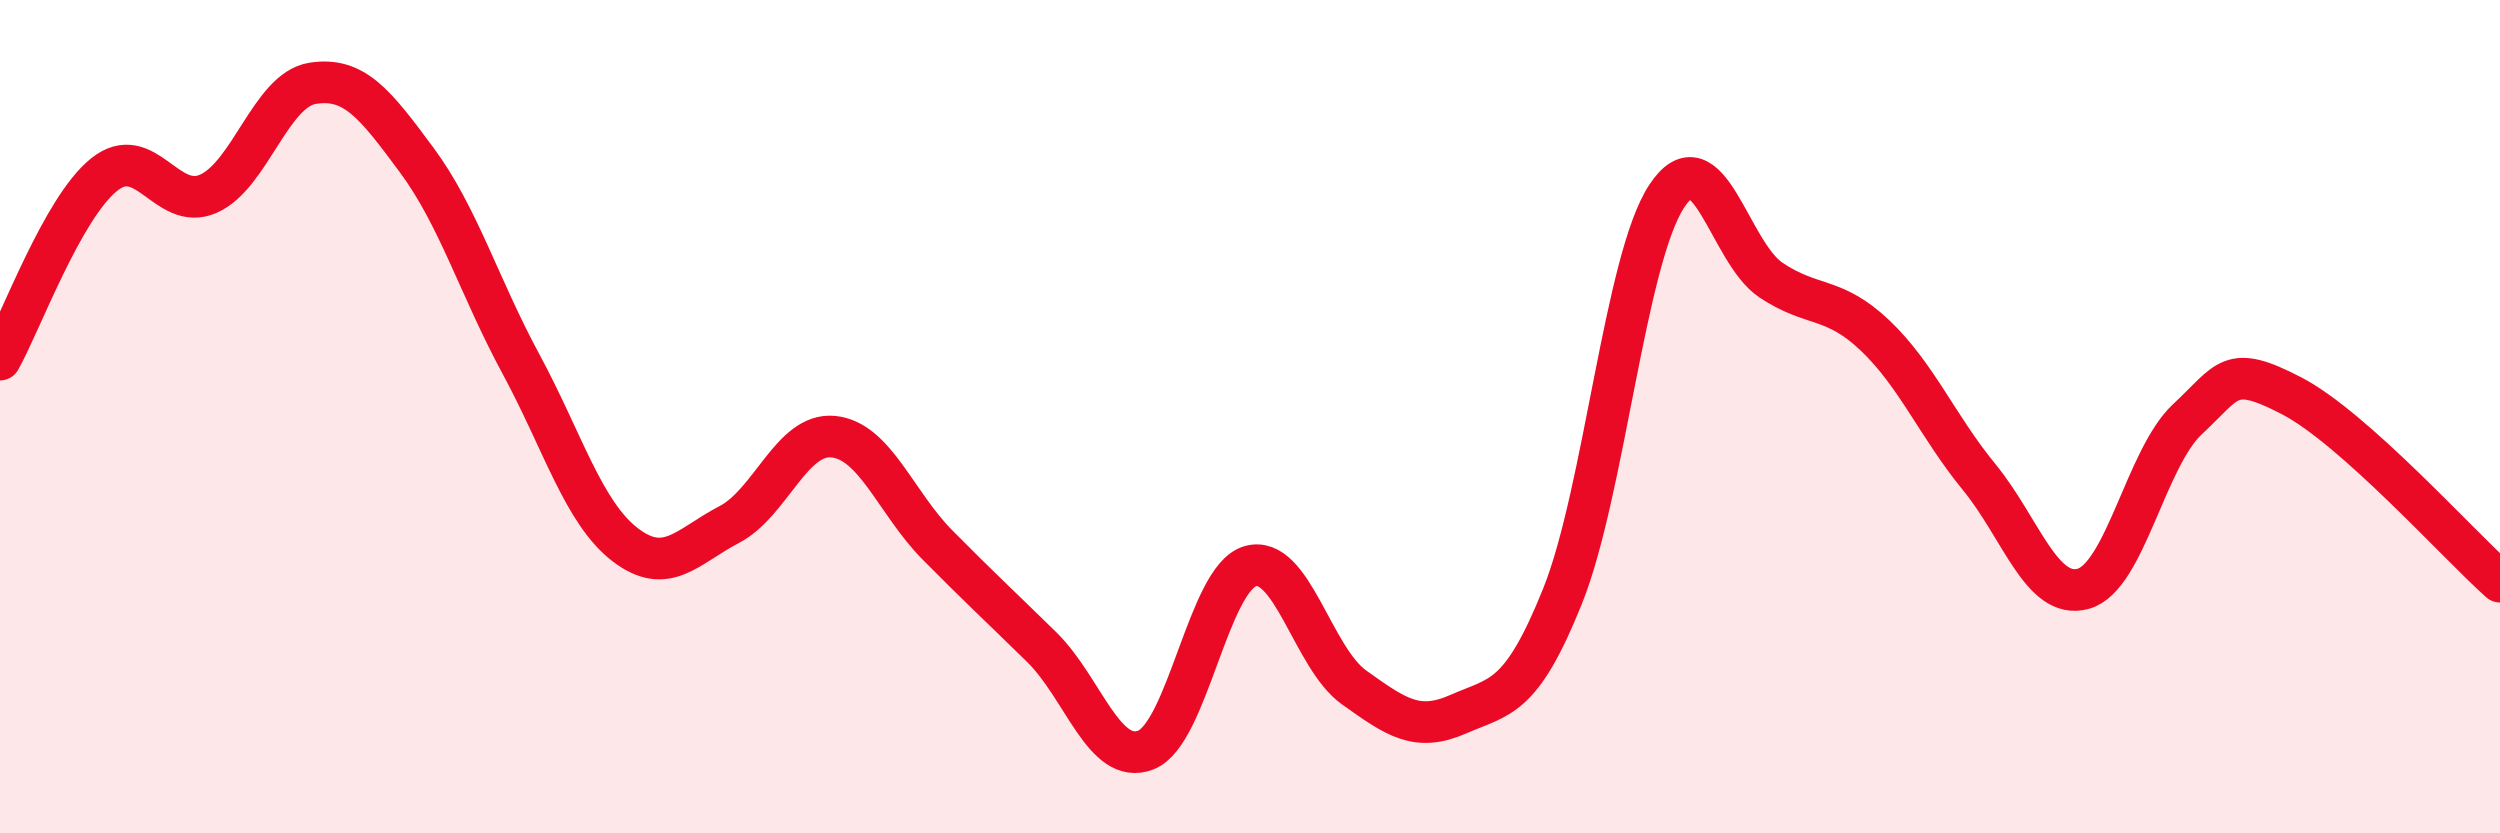
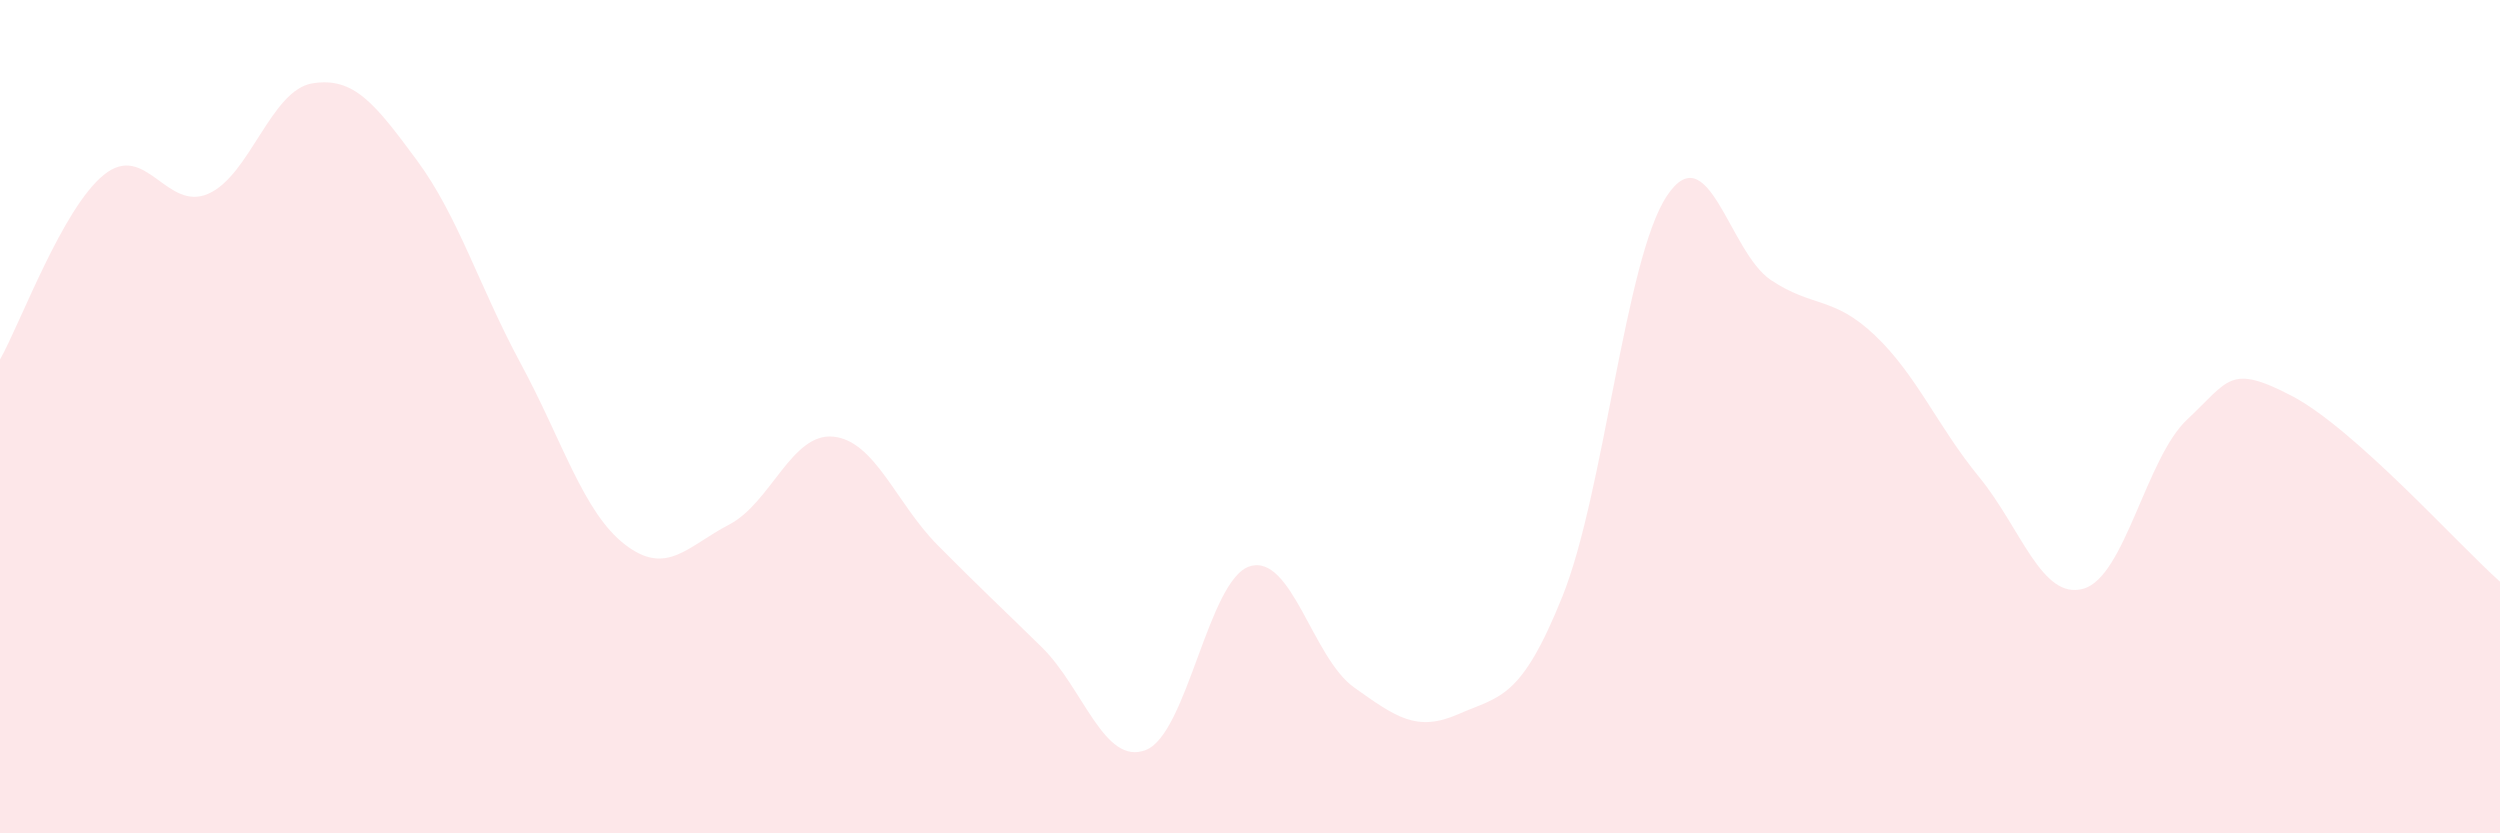
<svg xmlns="http://www.w3.org/2000/svg" width="60" height="20" viewBox="0 0 60 20">
  <path d="M 0,8.63 C 0.5,7.74 1.5,4.99 2.5,4.19 C 3.5,3.39 4,5.09 5,4.65 C 6,4.21 6.5,2.16 7.5,2 C 8.5,1.84 9,2.49 10,3.84 C 11,5.19 11.5,6.88 12.5,8.73 C 13.5,10.58 14,12.3 15,13.07 C 16,13.84 16.5,13.11 17.5,12.59 C 18.5,12.07 19,10.38 20,10.48 C 21,10.58 21.5,12.07 22.5,13.08 C 23.5,14.09 24,14.55 25,15.53 C 26,16.51 26.5,18.39 27.5,18 C 28.5,17.61 29,13.89 30,13.59 C 31,13.29 31.5,15.79 32.5,16.5 C 33.5,17.21 34,17.58 35,17.14 C 36,16.7 36.5,16.8 37.5,14.31 C 38.5,11.82 39,6.23 40,4.71 C 41,3.19 41.5,6.05 42.5,6.72 C 43.5,7.39 44,7.1 45,8.05 C 46,9 46.5,10.23 47.5,11.45 C 48.5,12.67 49,14.41 50,14.13 C 51,13.85 51.5,10.99 52.5,10.06 C 53.5,9.13 53.5,8.72 55,9.5 C 56.5,10.28 59,13.07 60,13.96L60 20L0 20Z" fill="#EB0A25" opacity="0.1" stroke-linecap="round" stroke-linejoin="round" />
-   <path d="M 0,8.63 C 0.5,7.74 1.5,4.99 2.5,4.19 C 3.5,3.39 4,5.09 5,4.65 C 6,4.21 6.5,2.16 7.5,2 C 8.5,1.84 9,2.49 10,3.84 C 11,5.19 11.5,6.88 12.5,8.73 C 13.5,10.58 14,12.3 15,13.07 C 16,13.84 16.5,13.11 17.5,12.59 C 18.5,12.07 19,10.38 20,10.48 C 21,10.58 21.5,12.07 22.5,13.08 C 23.5,14.09 24,14.55 25,15.53 C 26,16.51 26.5,18.39 27.5,18 C 28.5,17.61 29,13.89 30,13.59 C 31,13.29 31.5,15.79 32.5,16.5 C 33.5,17.21 34,17.58 35,17.14 C 36,16.7 36.5,16.8 37.5,14.31 C 38.5,11.82 39,6.23 40,4.71 C 41,3.19 41.5,6.05 42.5,6.72 C 43.5,7.39 44,7.1 45,8.05 C 46,9 46.5,10.23 47.5,11.45 C 48.5,12.67 49,14.41 50,14.13 C 51,13.85 51.5,10.99 52.5,10.06 C 53.5,9.13 53.5,8.72 55,9.5 C 56.5,10.28 59,13.07 60,13.96" stroke="#EB0A25" stroke-width="1" fill="none" stroke-linecap="round" stroke-linejoin="round" />
</svg>